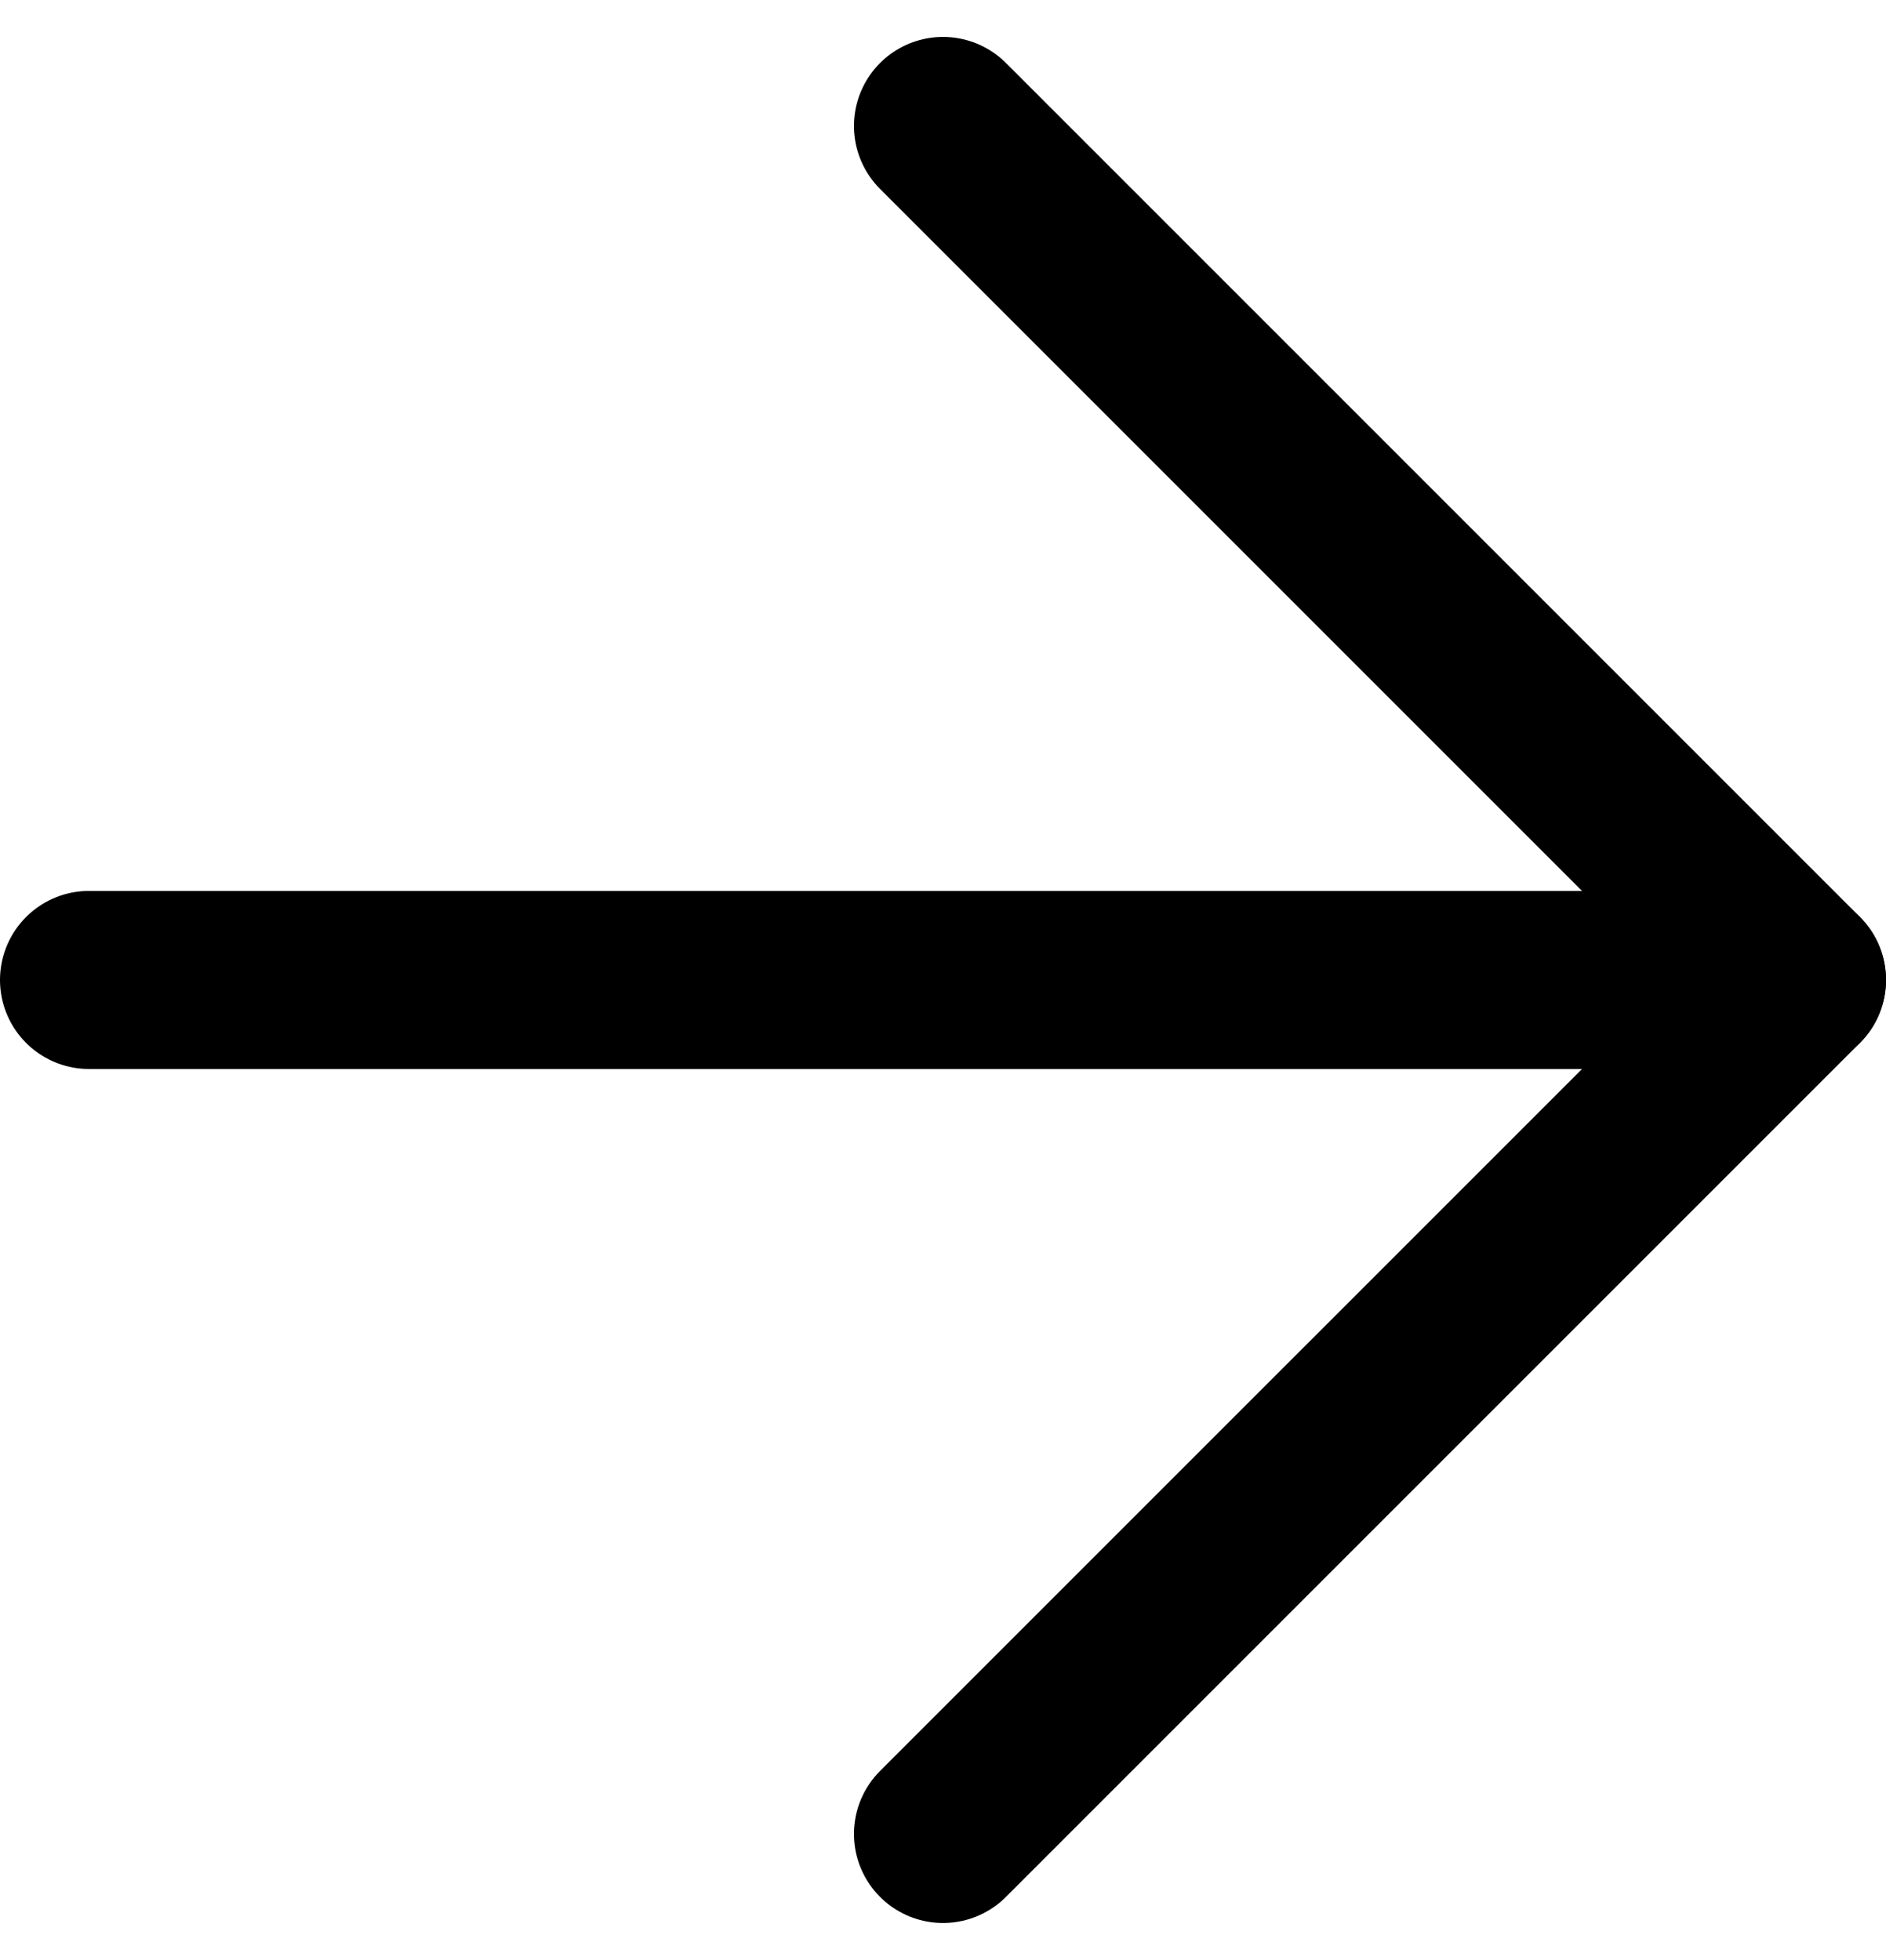
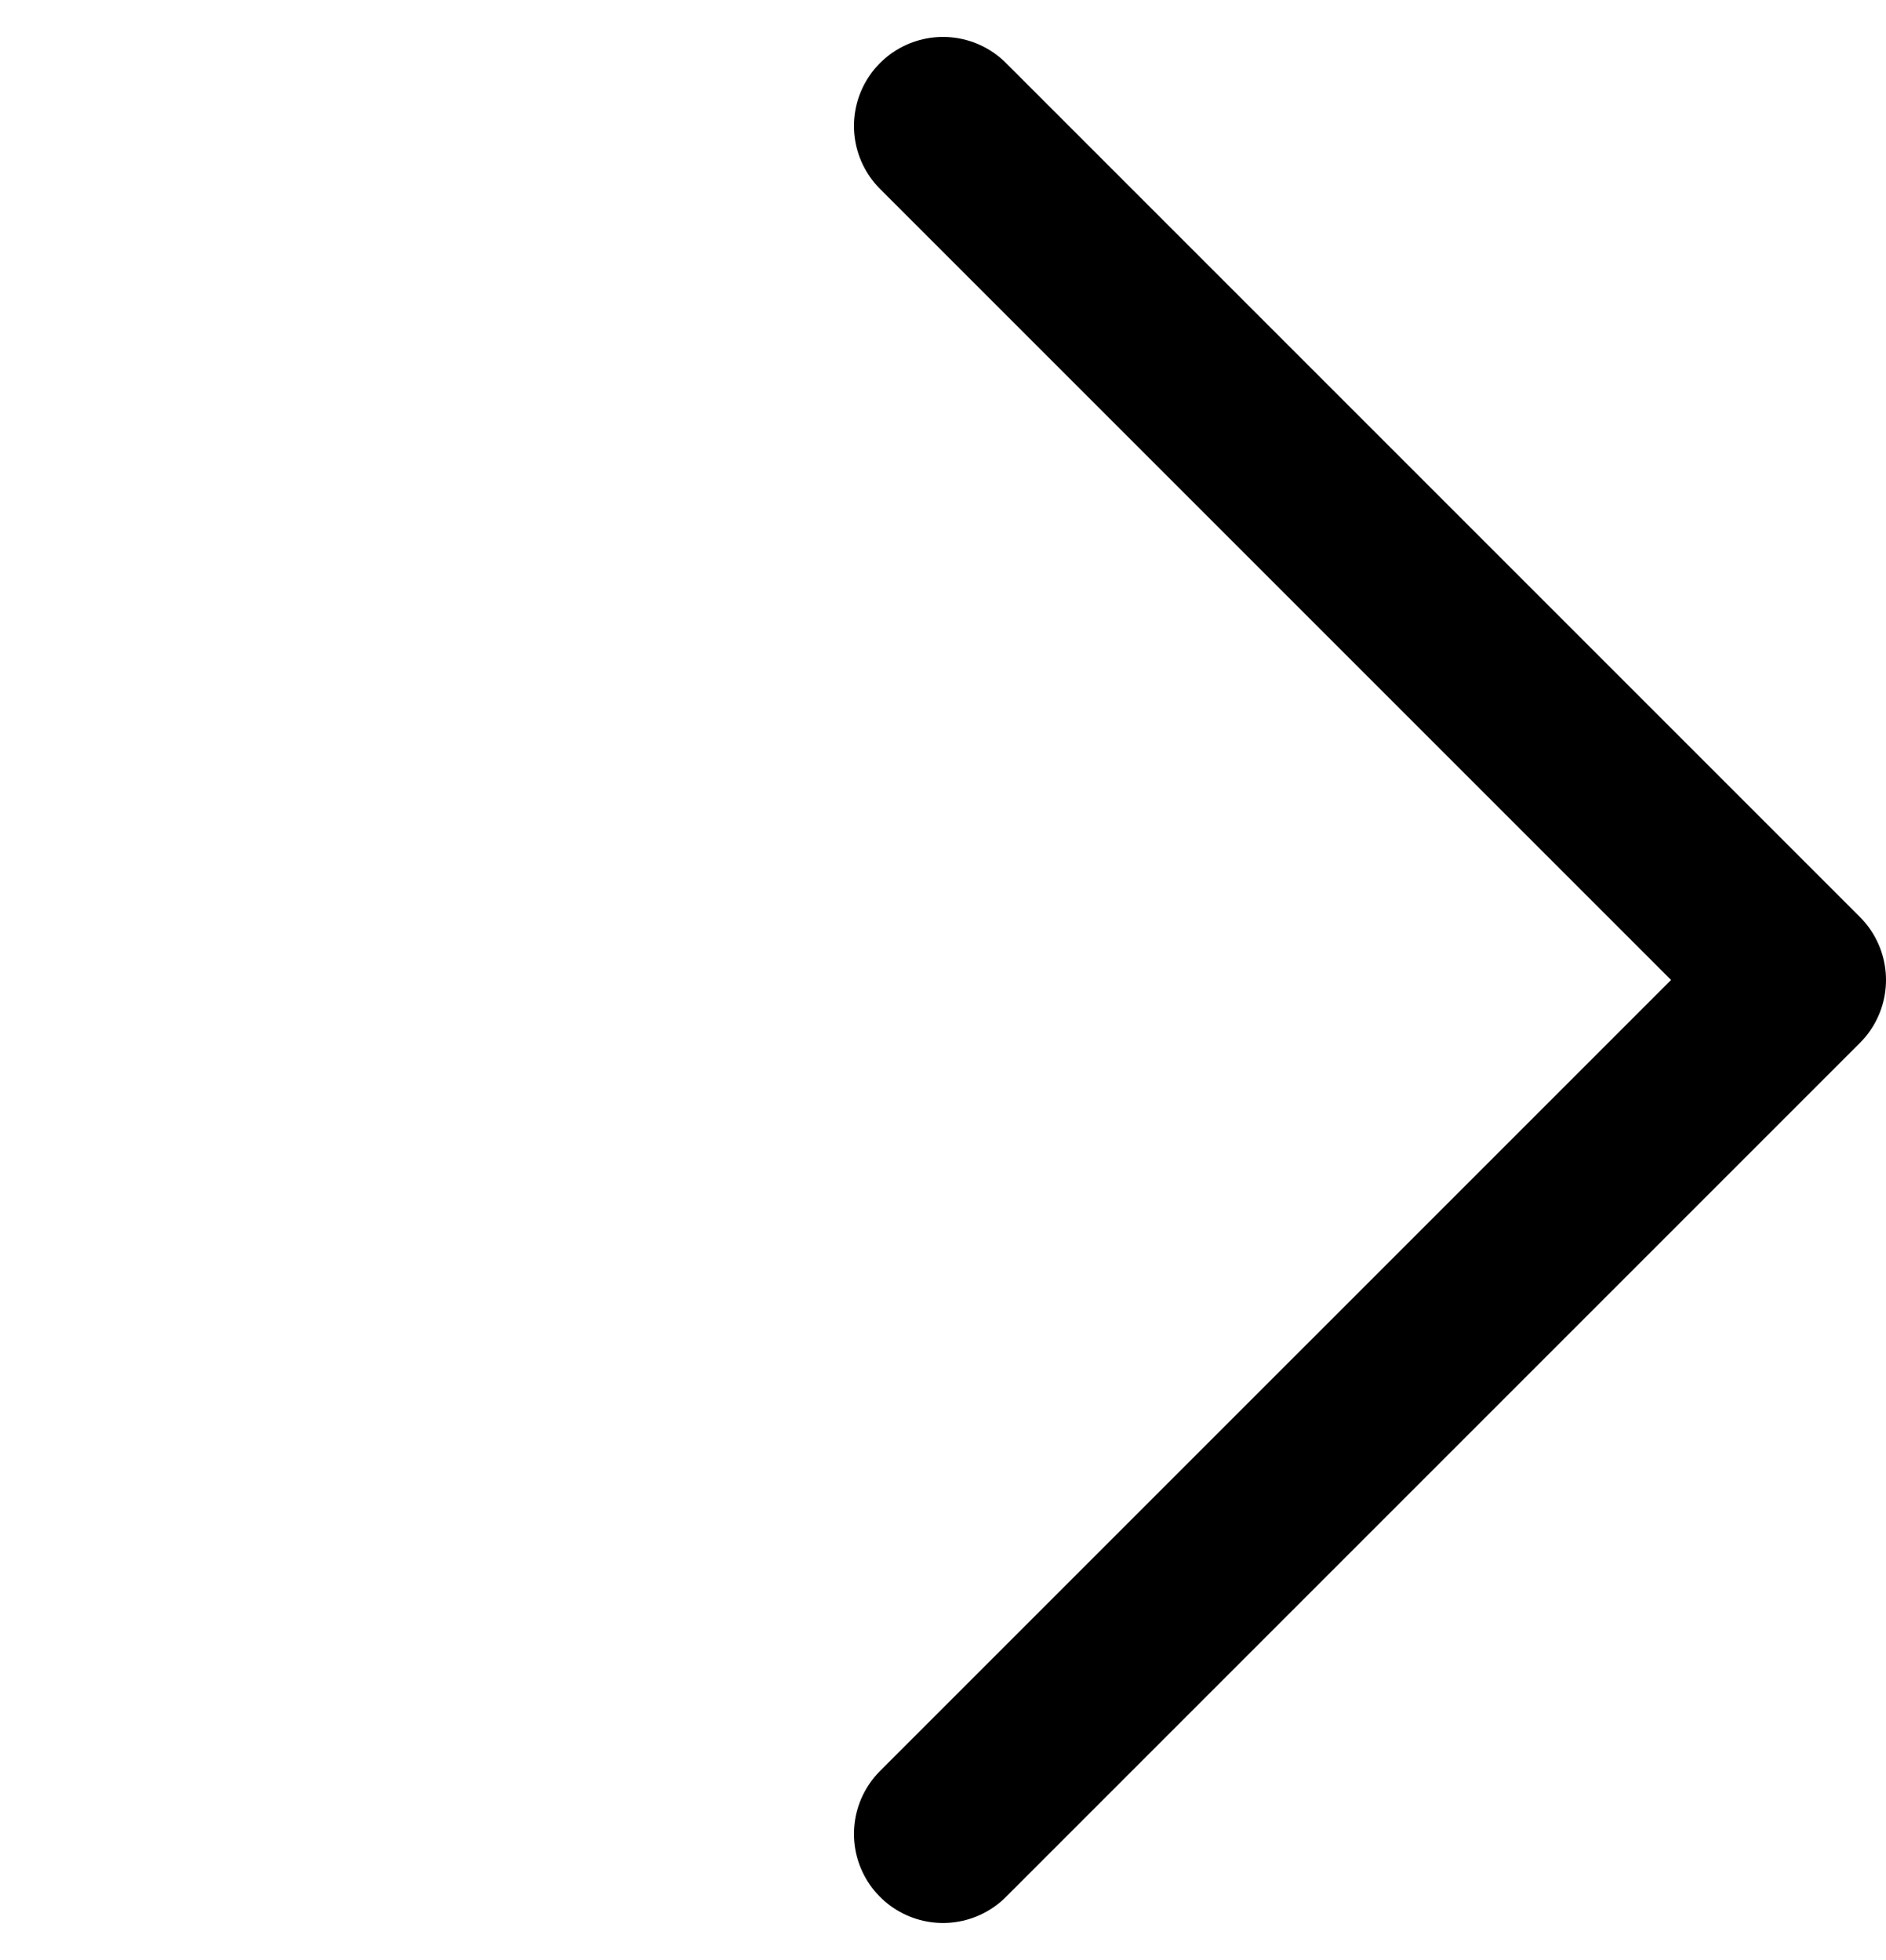
<svg xmlns="http://www.w3.org/2000/svg" width="15.886" height="16.507" viewBox="0 0 15.886 16.507">
  <g id="Icon_feather-arrow-right" data-name="Icon feather-arrow-right" transform="translate(-6.75 -6.439)">
-     <path id="Path_36" data-name="Path 36" d="M7.5,18H21.886" transform="translate(0 -3.307)" fill="none" stroke="#000" stroke-linecap="round" stroke-linejoin="round" stroke-width="1.5" />
    <path id="Path_37" data-name="Path 37" d="M18,7.5l7.193,7.193L18,21.886" transform="translate(-3.307)" fill="none" stroke="#000" stroke-linecap="round" stroke-linejoin="round" stroke-width="1.5" />
  </g>
</svg>